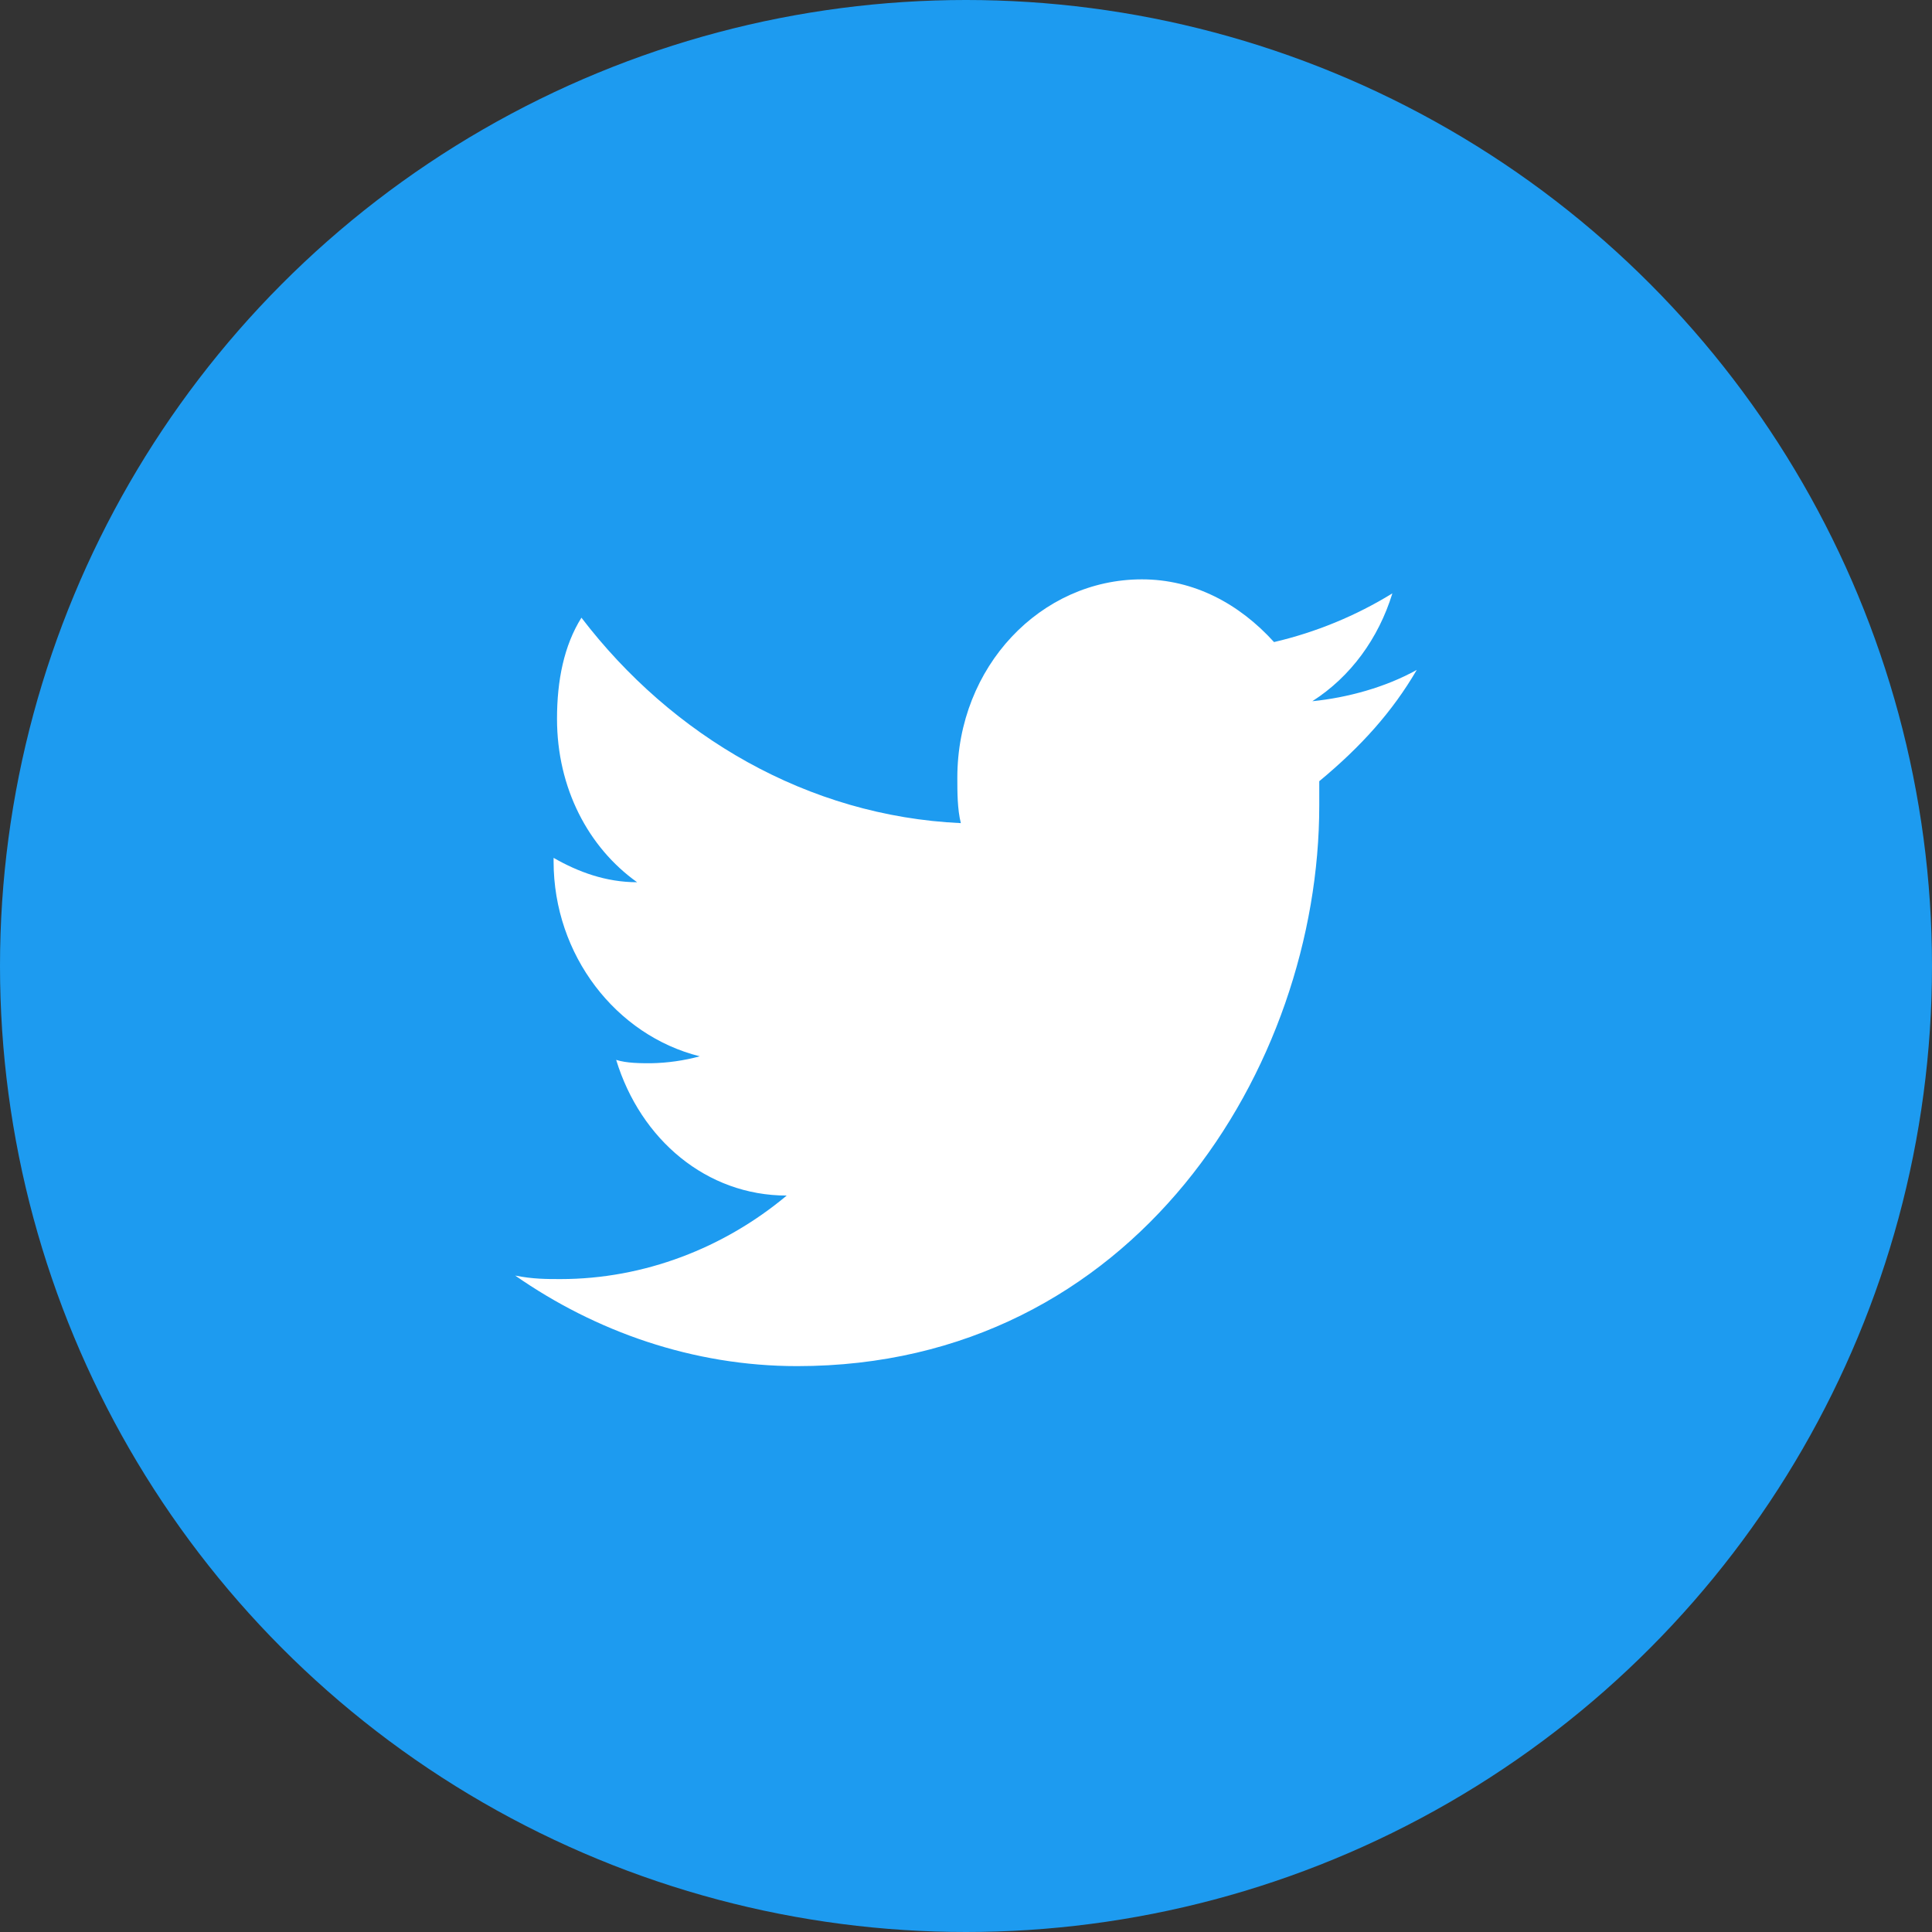
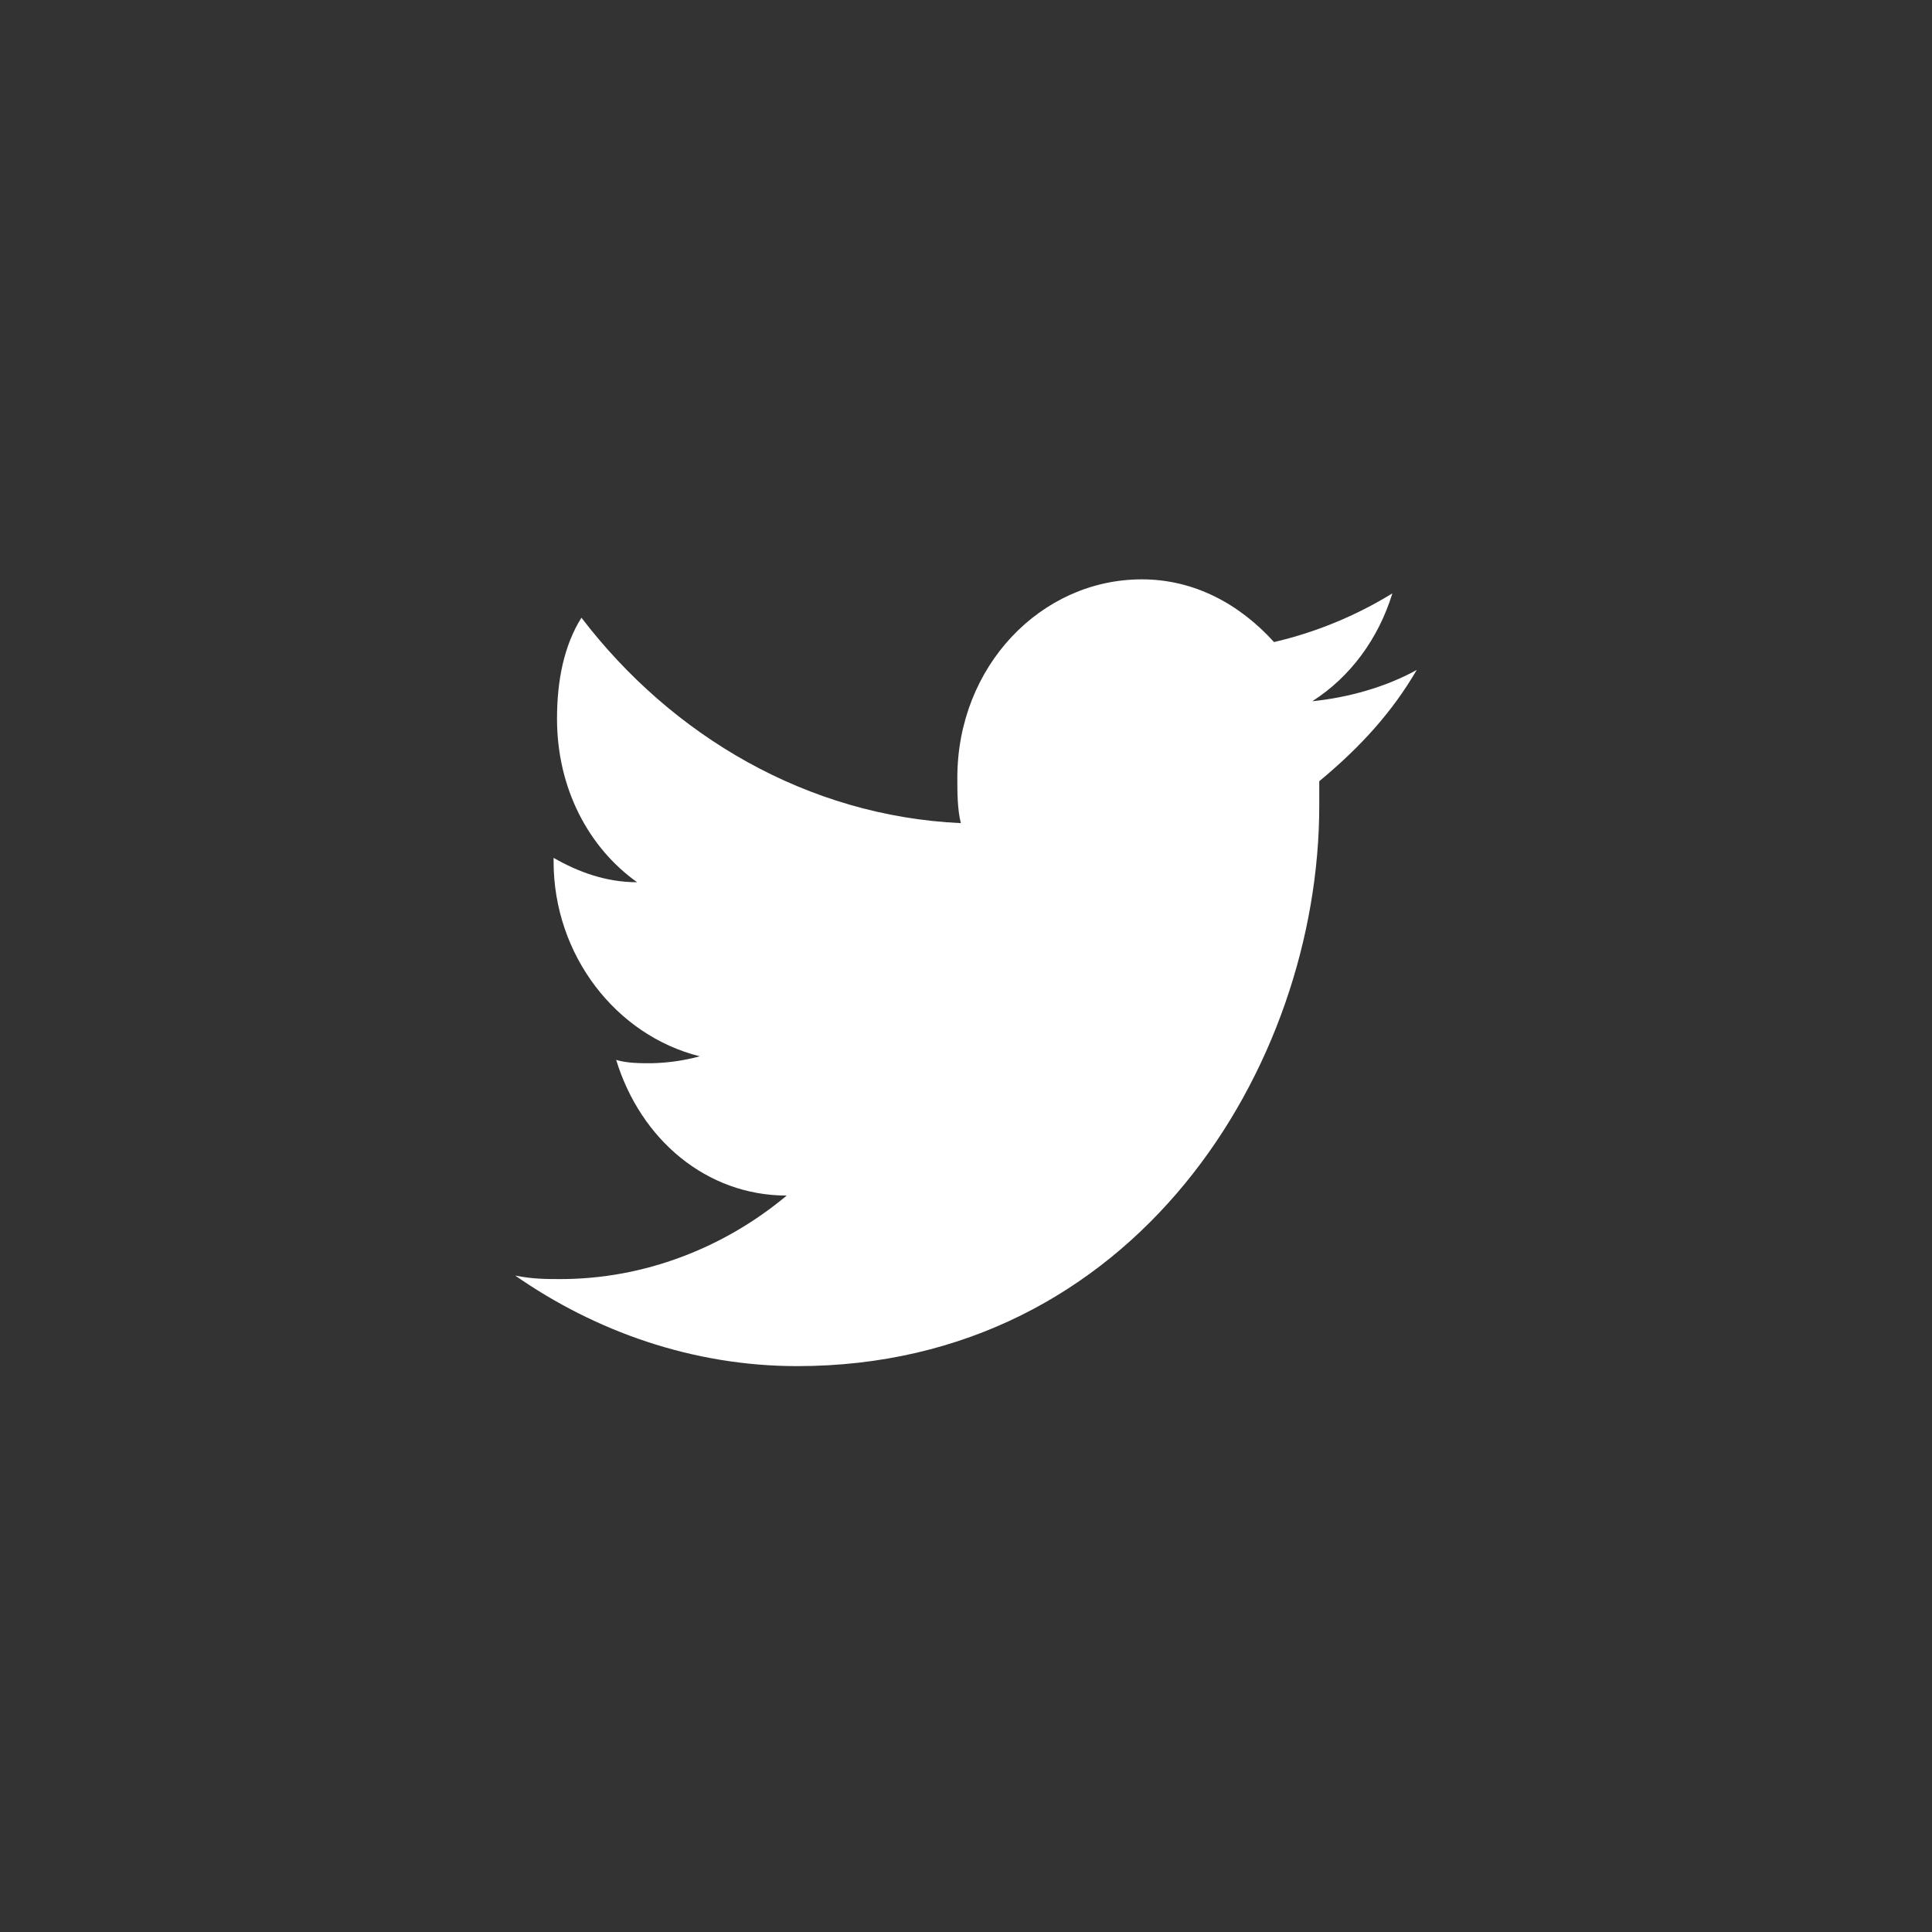
<svg xmlns="http://www.w3.org/2000/svg" width="39" height="39" viewBox="0 0 39 39" fill="none">
  <rect x="0" y="0" width="39" height="39" fill="#333333" stroke="none" />
-   <circle cx="19.5" cy="19.5" r="19.5" fill="#1D9BF0" />
  <path d="M28.599 13.523C27.967 13.875 27.195 14.085 26.491 14.155C27.264 13.661 27.826 12.89 28.107 11.978C27.369 12.432 26.562 12.764 25.718 12.961C25.017 12.188 24.103 11.695 23.049 11.695C21.011 11.695 19.325 13.452 19.325 15.701C19.325 15.984 19.325 16.334 19.396 16.616C16.303 16.474 13.563 14.858 11.737 12.469C11.385 13.031 11.244 13.735 11.244 14.509C11.244 15.911 11.878 17.109 12.861 17.809C12.228 17.809 11.666 17.599 11.175 17.317V17.388C11.175 19.284 12.438 20.902 14.126 21.323C13.805 21.41 13.474 21.457 13.141 21.463C12.931 21.463 12.649 21.463 12.438 21.395C12.932 23.009 14.266 24.134 15.881 24.134C14.618 25.191 13.002 25.82 11.314 25.82C11.034 25.82 10.752 25.82 10.4 25.749C12.017 26.875 13.983 27.577 16.092 27.577C22.907 27.577 26.631 21.533 26.631 16.262V15.77C27.476 15.069 28.107 14.367 28.599 13.523Z" fill="white" />
</svg>